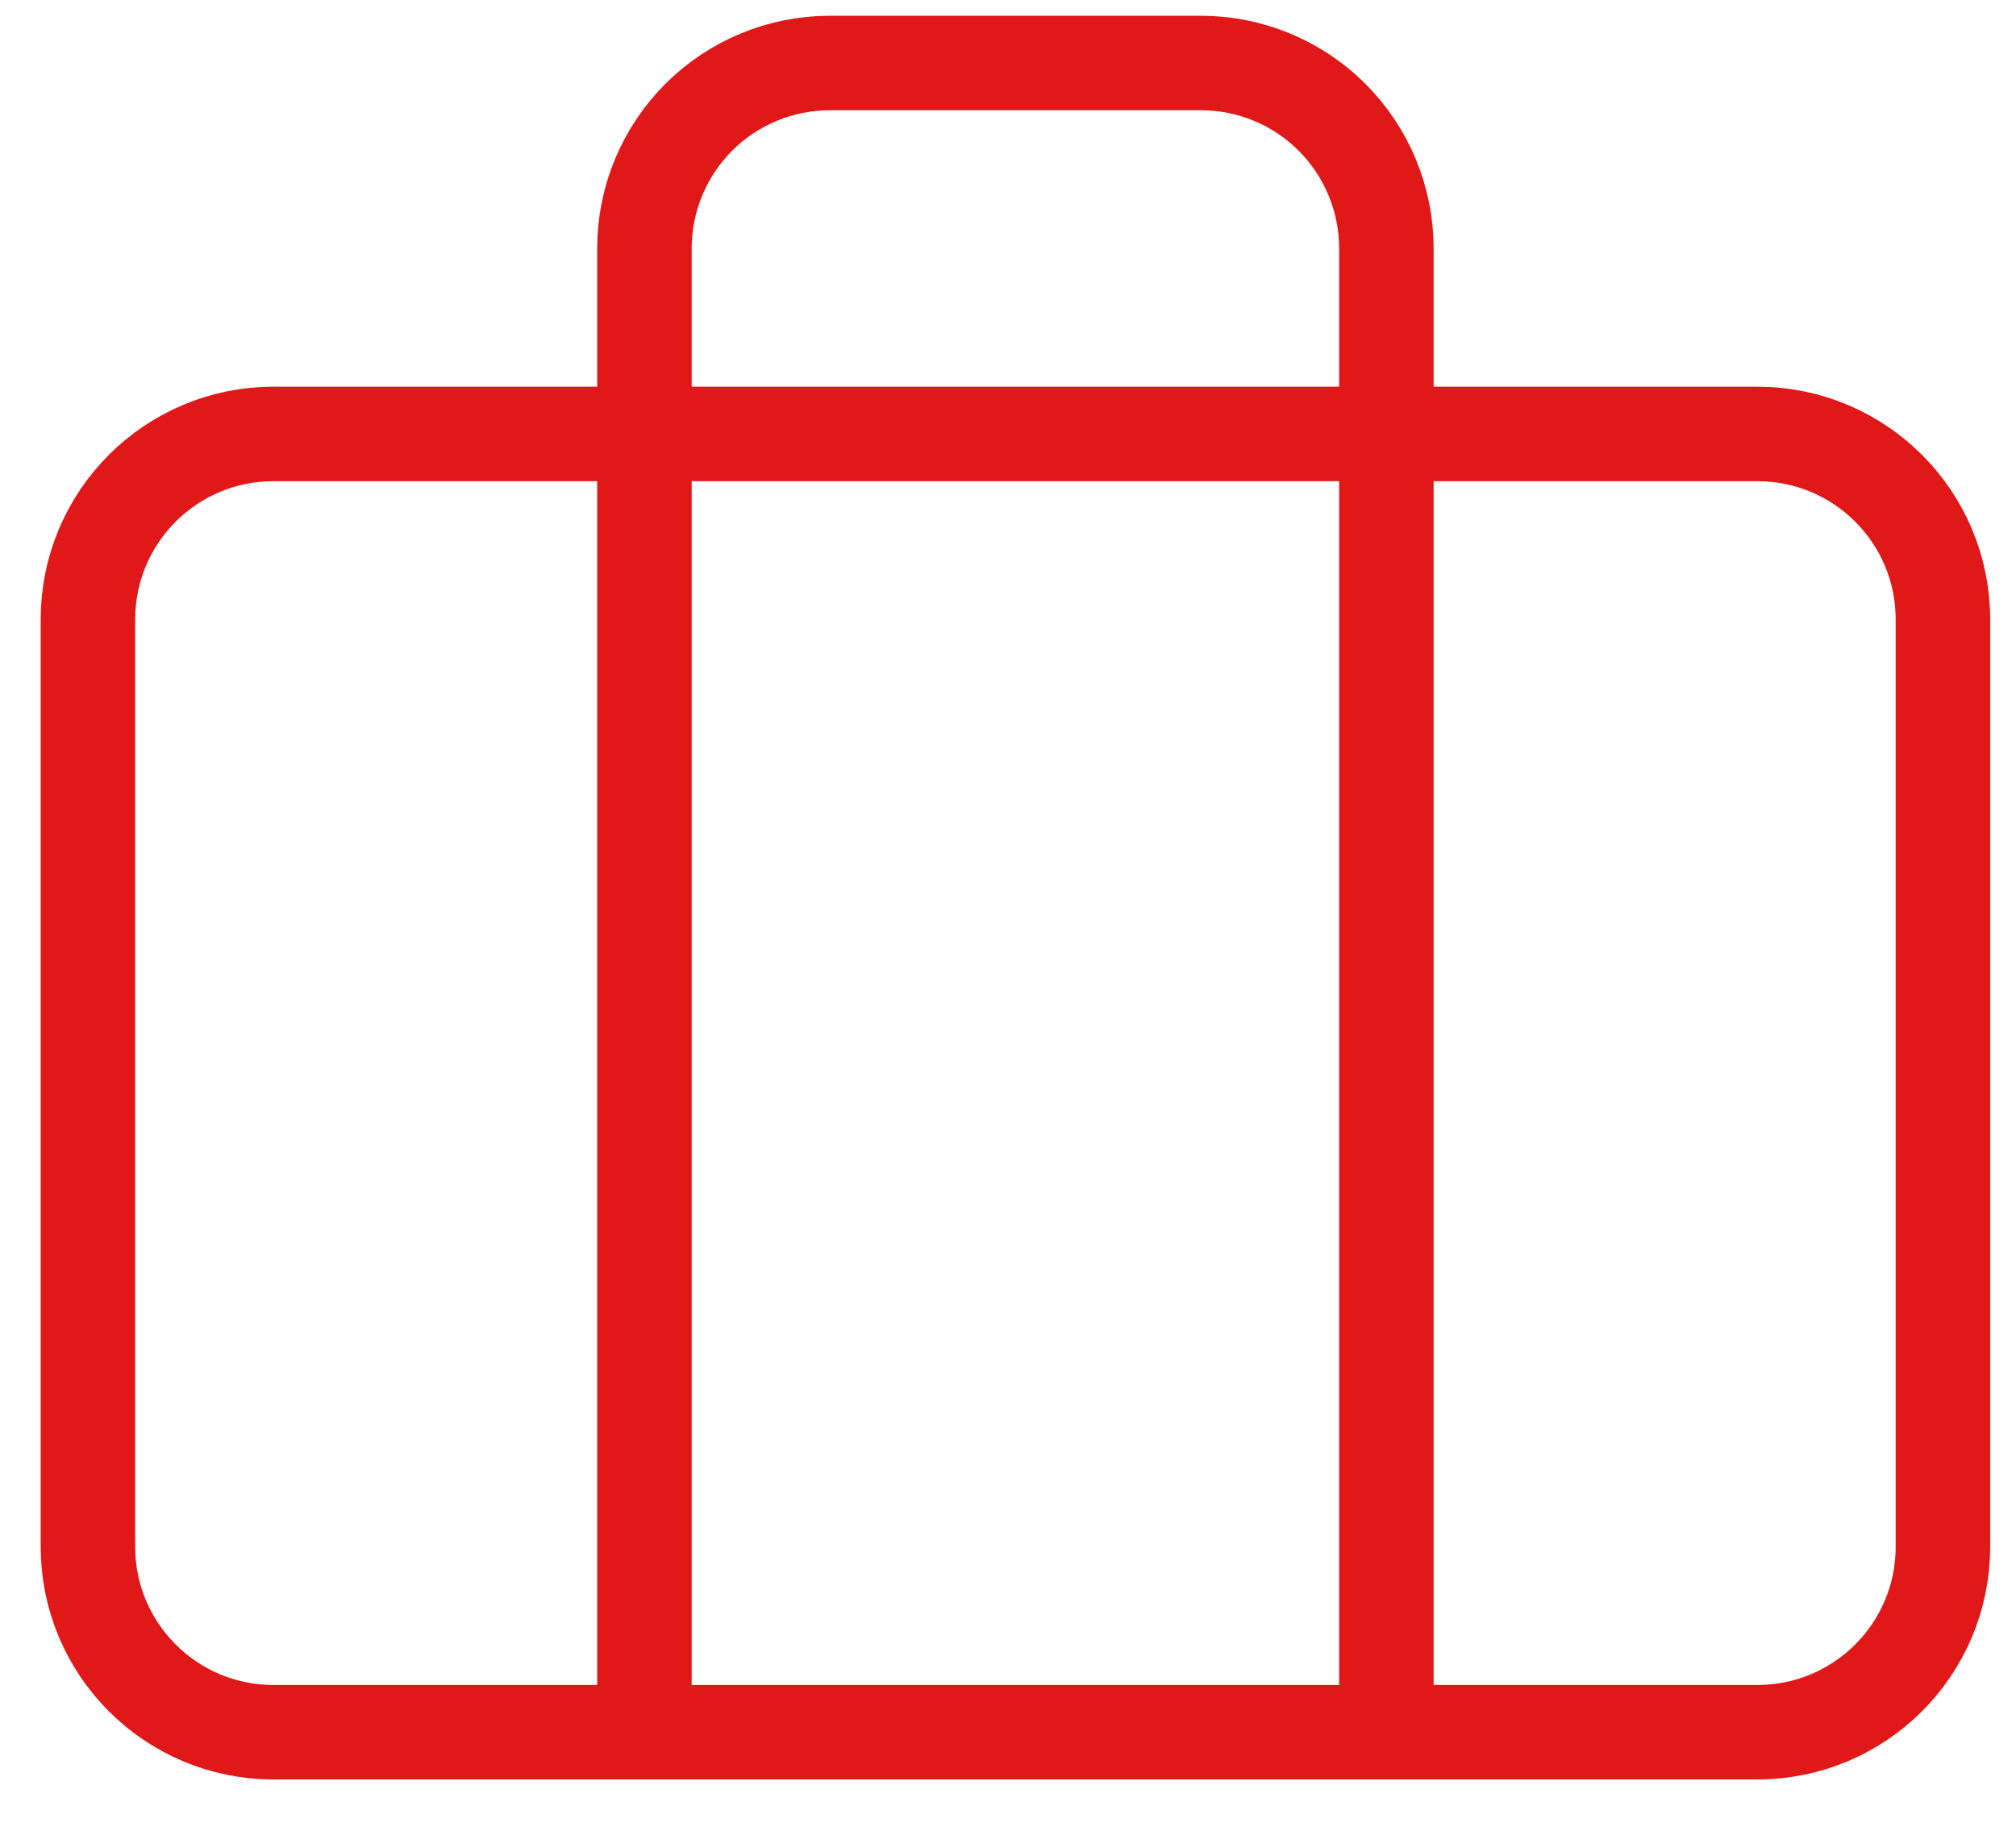
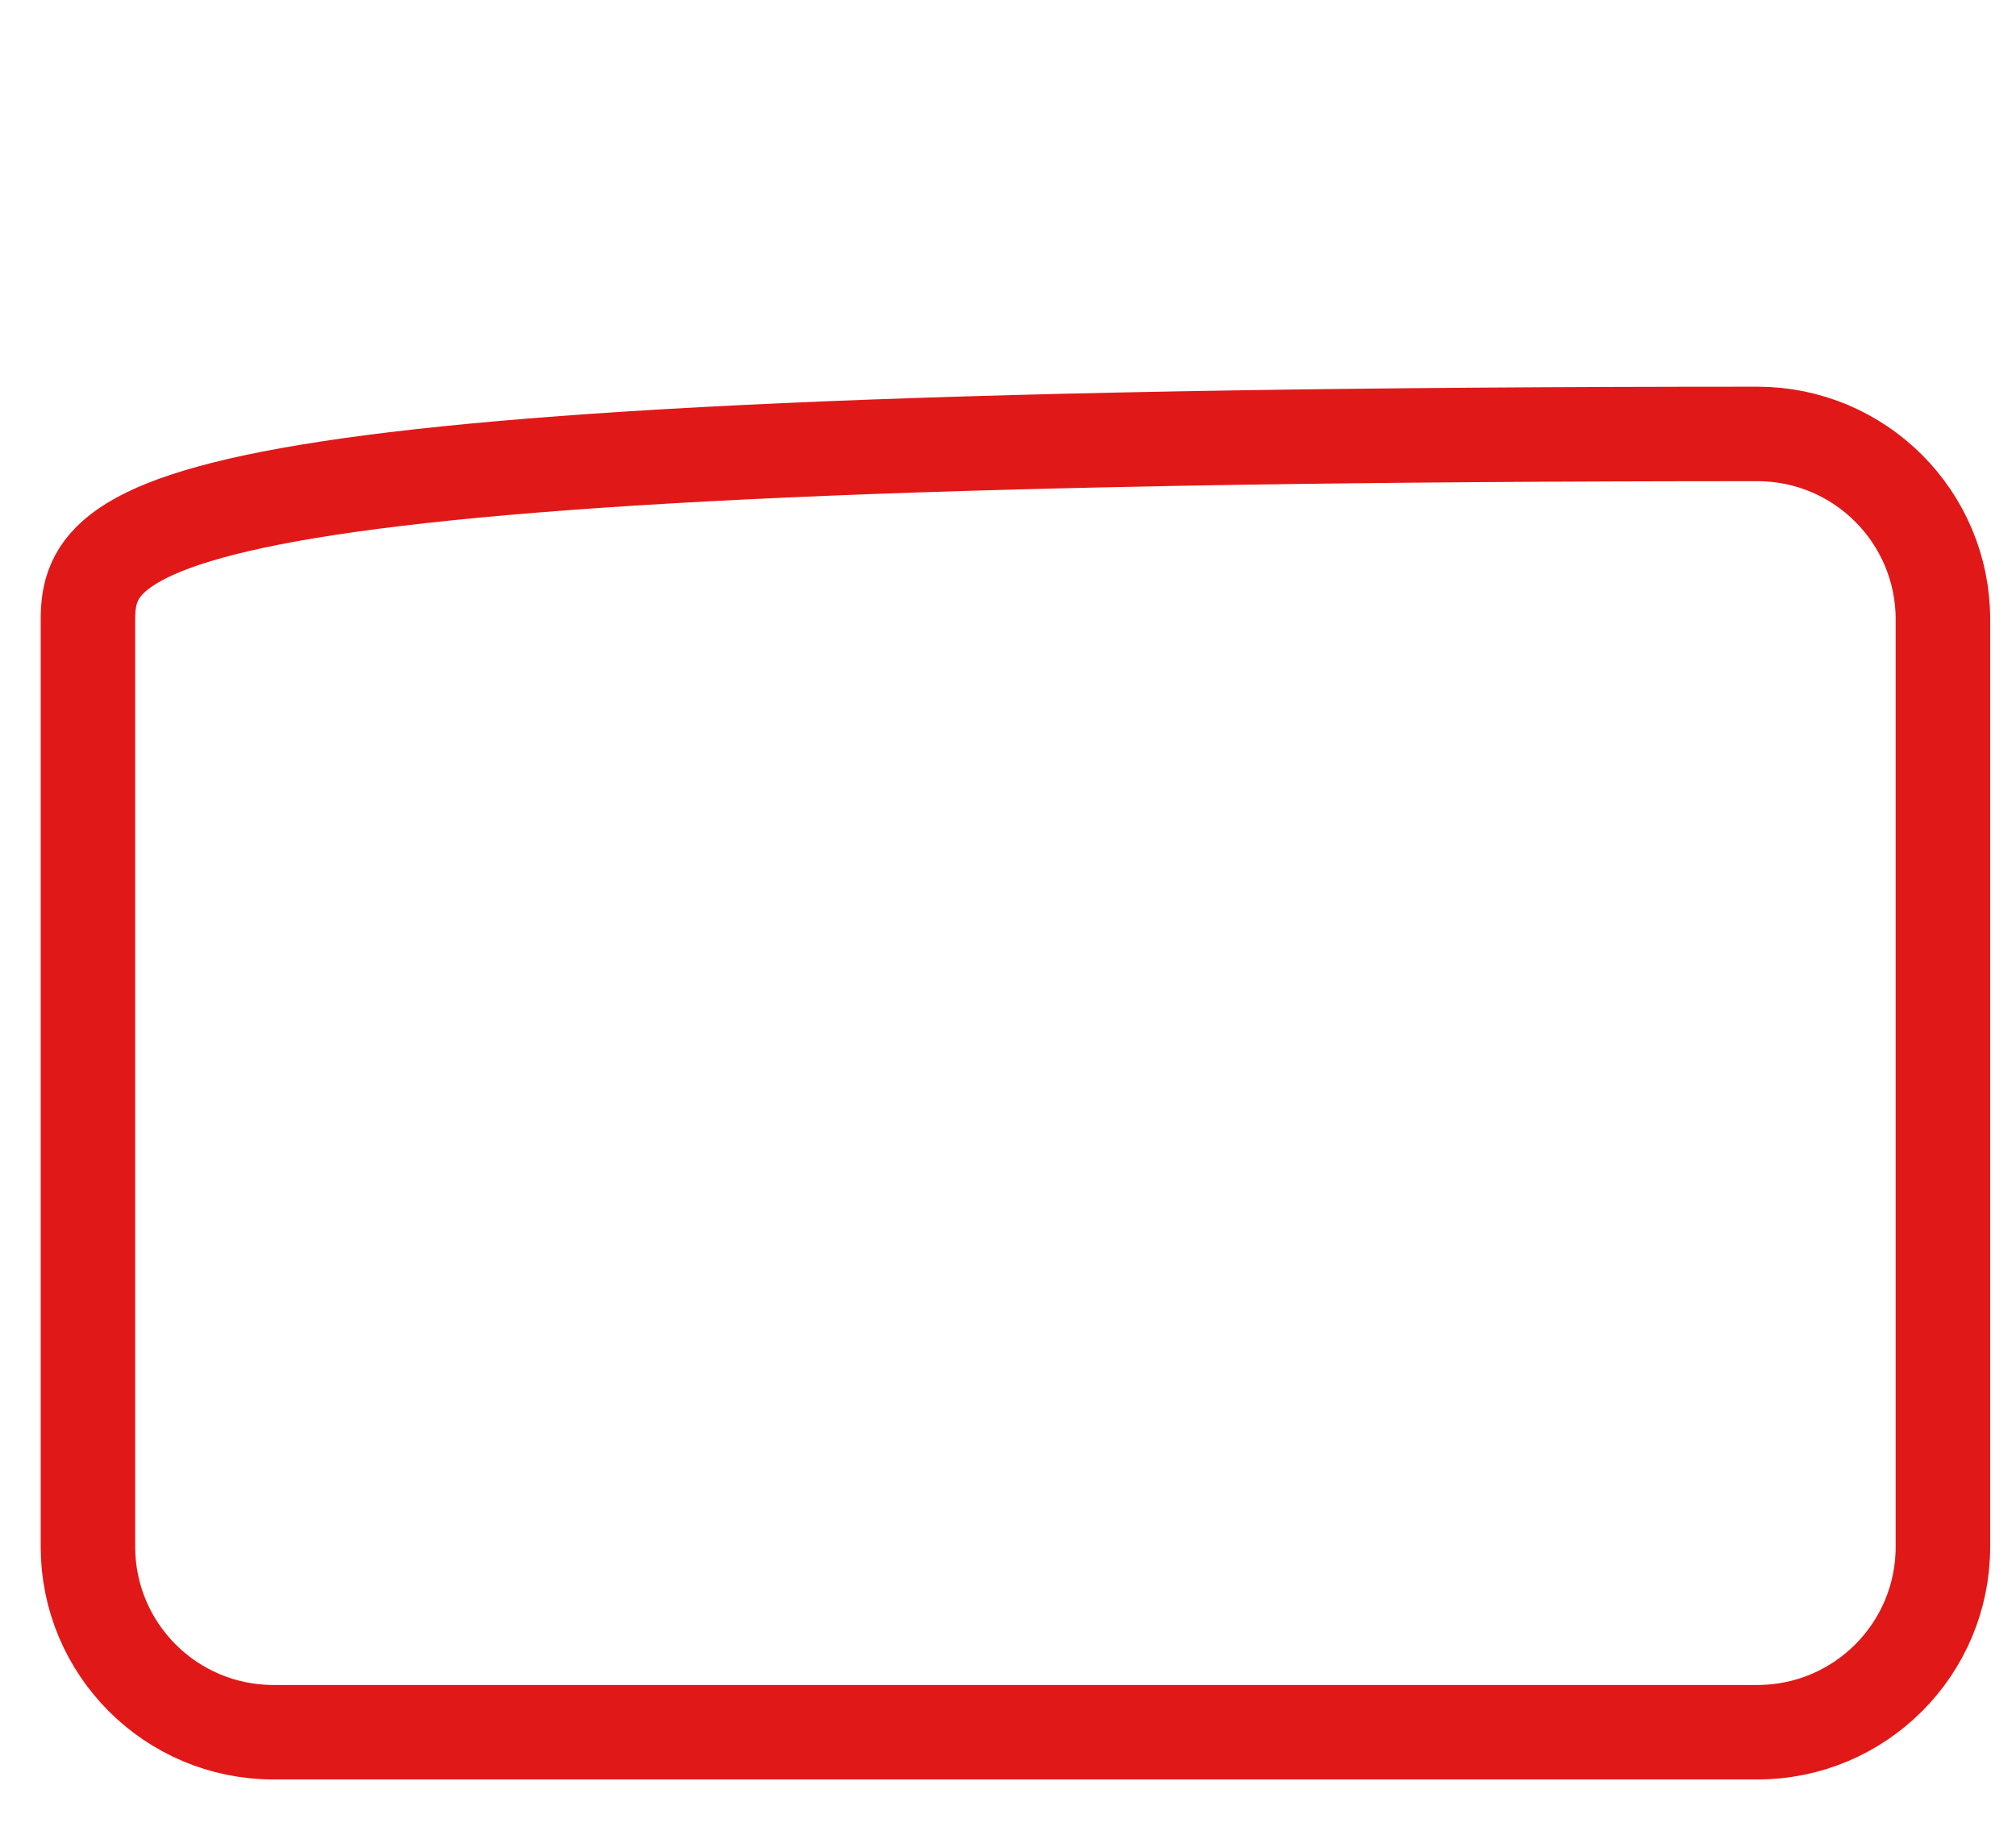
<svg xmlns="http://www.w3.org/2000/svg" width="32" height="29" viewBox="0 0 32 29" fill="none">
-   <path d="M27.895 6.889H4.34C2.714 6.889 1.396 8.207 1.396 9.833V24.556C1.396 26.182 2.714 27.5 4.34 27.5H27.895C29.522 27.5 30.84 26.182 30.84 24.556V9.833C30.84 8.207 29.522 6.889 27.895 6.889Z" stroke="#E11818" stroke-width="1.5" stroke-linecap="round" stroke-linejoin="round" />
-   <path d="M22.006 27.5V3.944C22.006 3.164 21.696 2.415 21.144 1.862C20.592 1.31 19.843 1 19.062 1H13.173C12.392 1 11.643 1.31 11.091 1.862C10.539 2.415 10.229 3.164 10.229 3.944V27.5" stroke="#E11818" stroke-width="1.5" stroke-linecap="round" stroke-linejoin="round" />
+   <path d="M27.895 6.889C2.714 6.889 1.396 8.207 1.396 9.833V24.556C1.396 26.182 2.714 27.5 4.34 27.5H27.895C29.522 27.5 30.84 26.182 30.84 24.556V9.833C30.84 8.207 29.522 6.889 27.895 6.889Z" stroke="#E11818" stroke-width="1.5" stroke-linecap="round" stroke-linejoin="round" />
</svg>